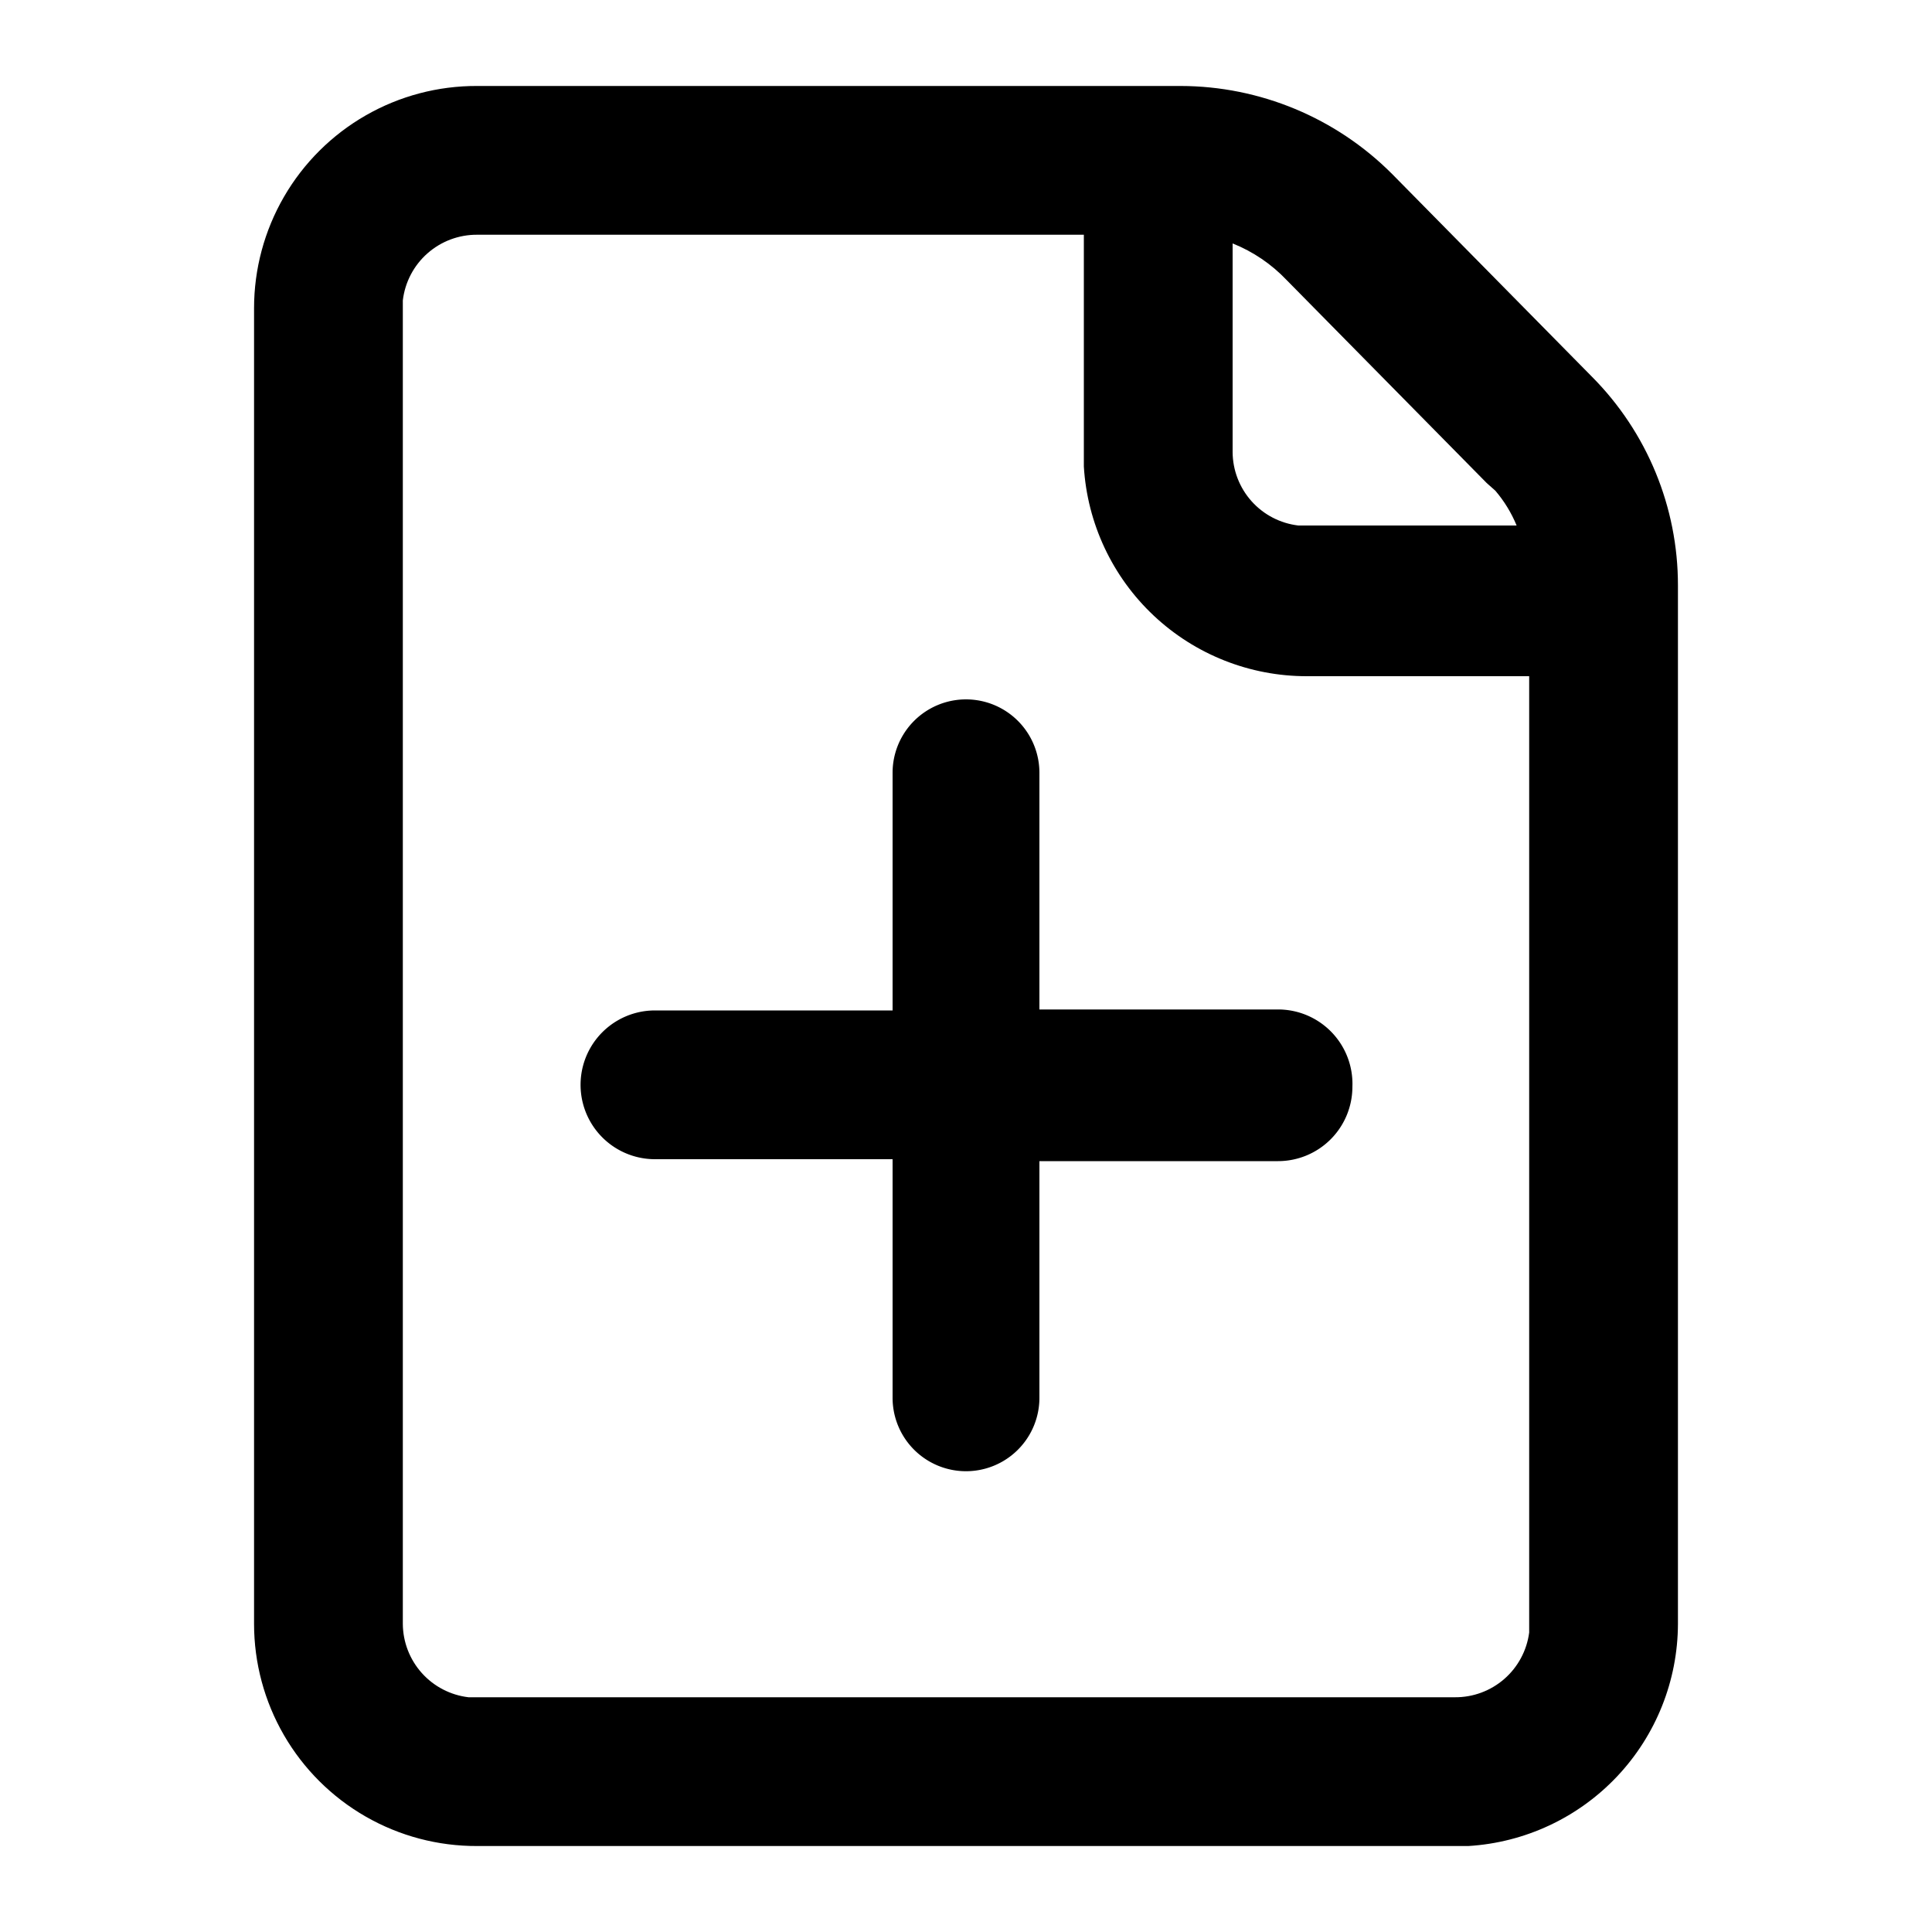
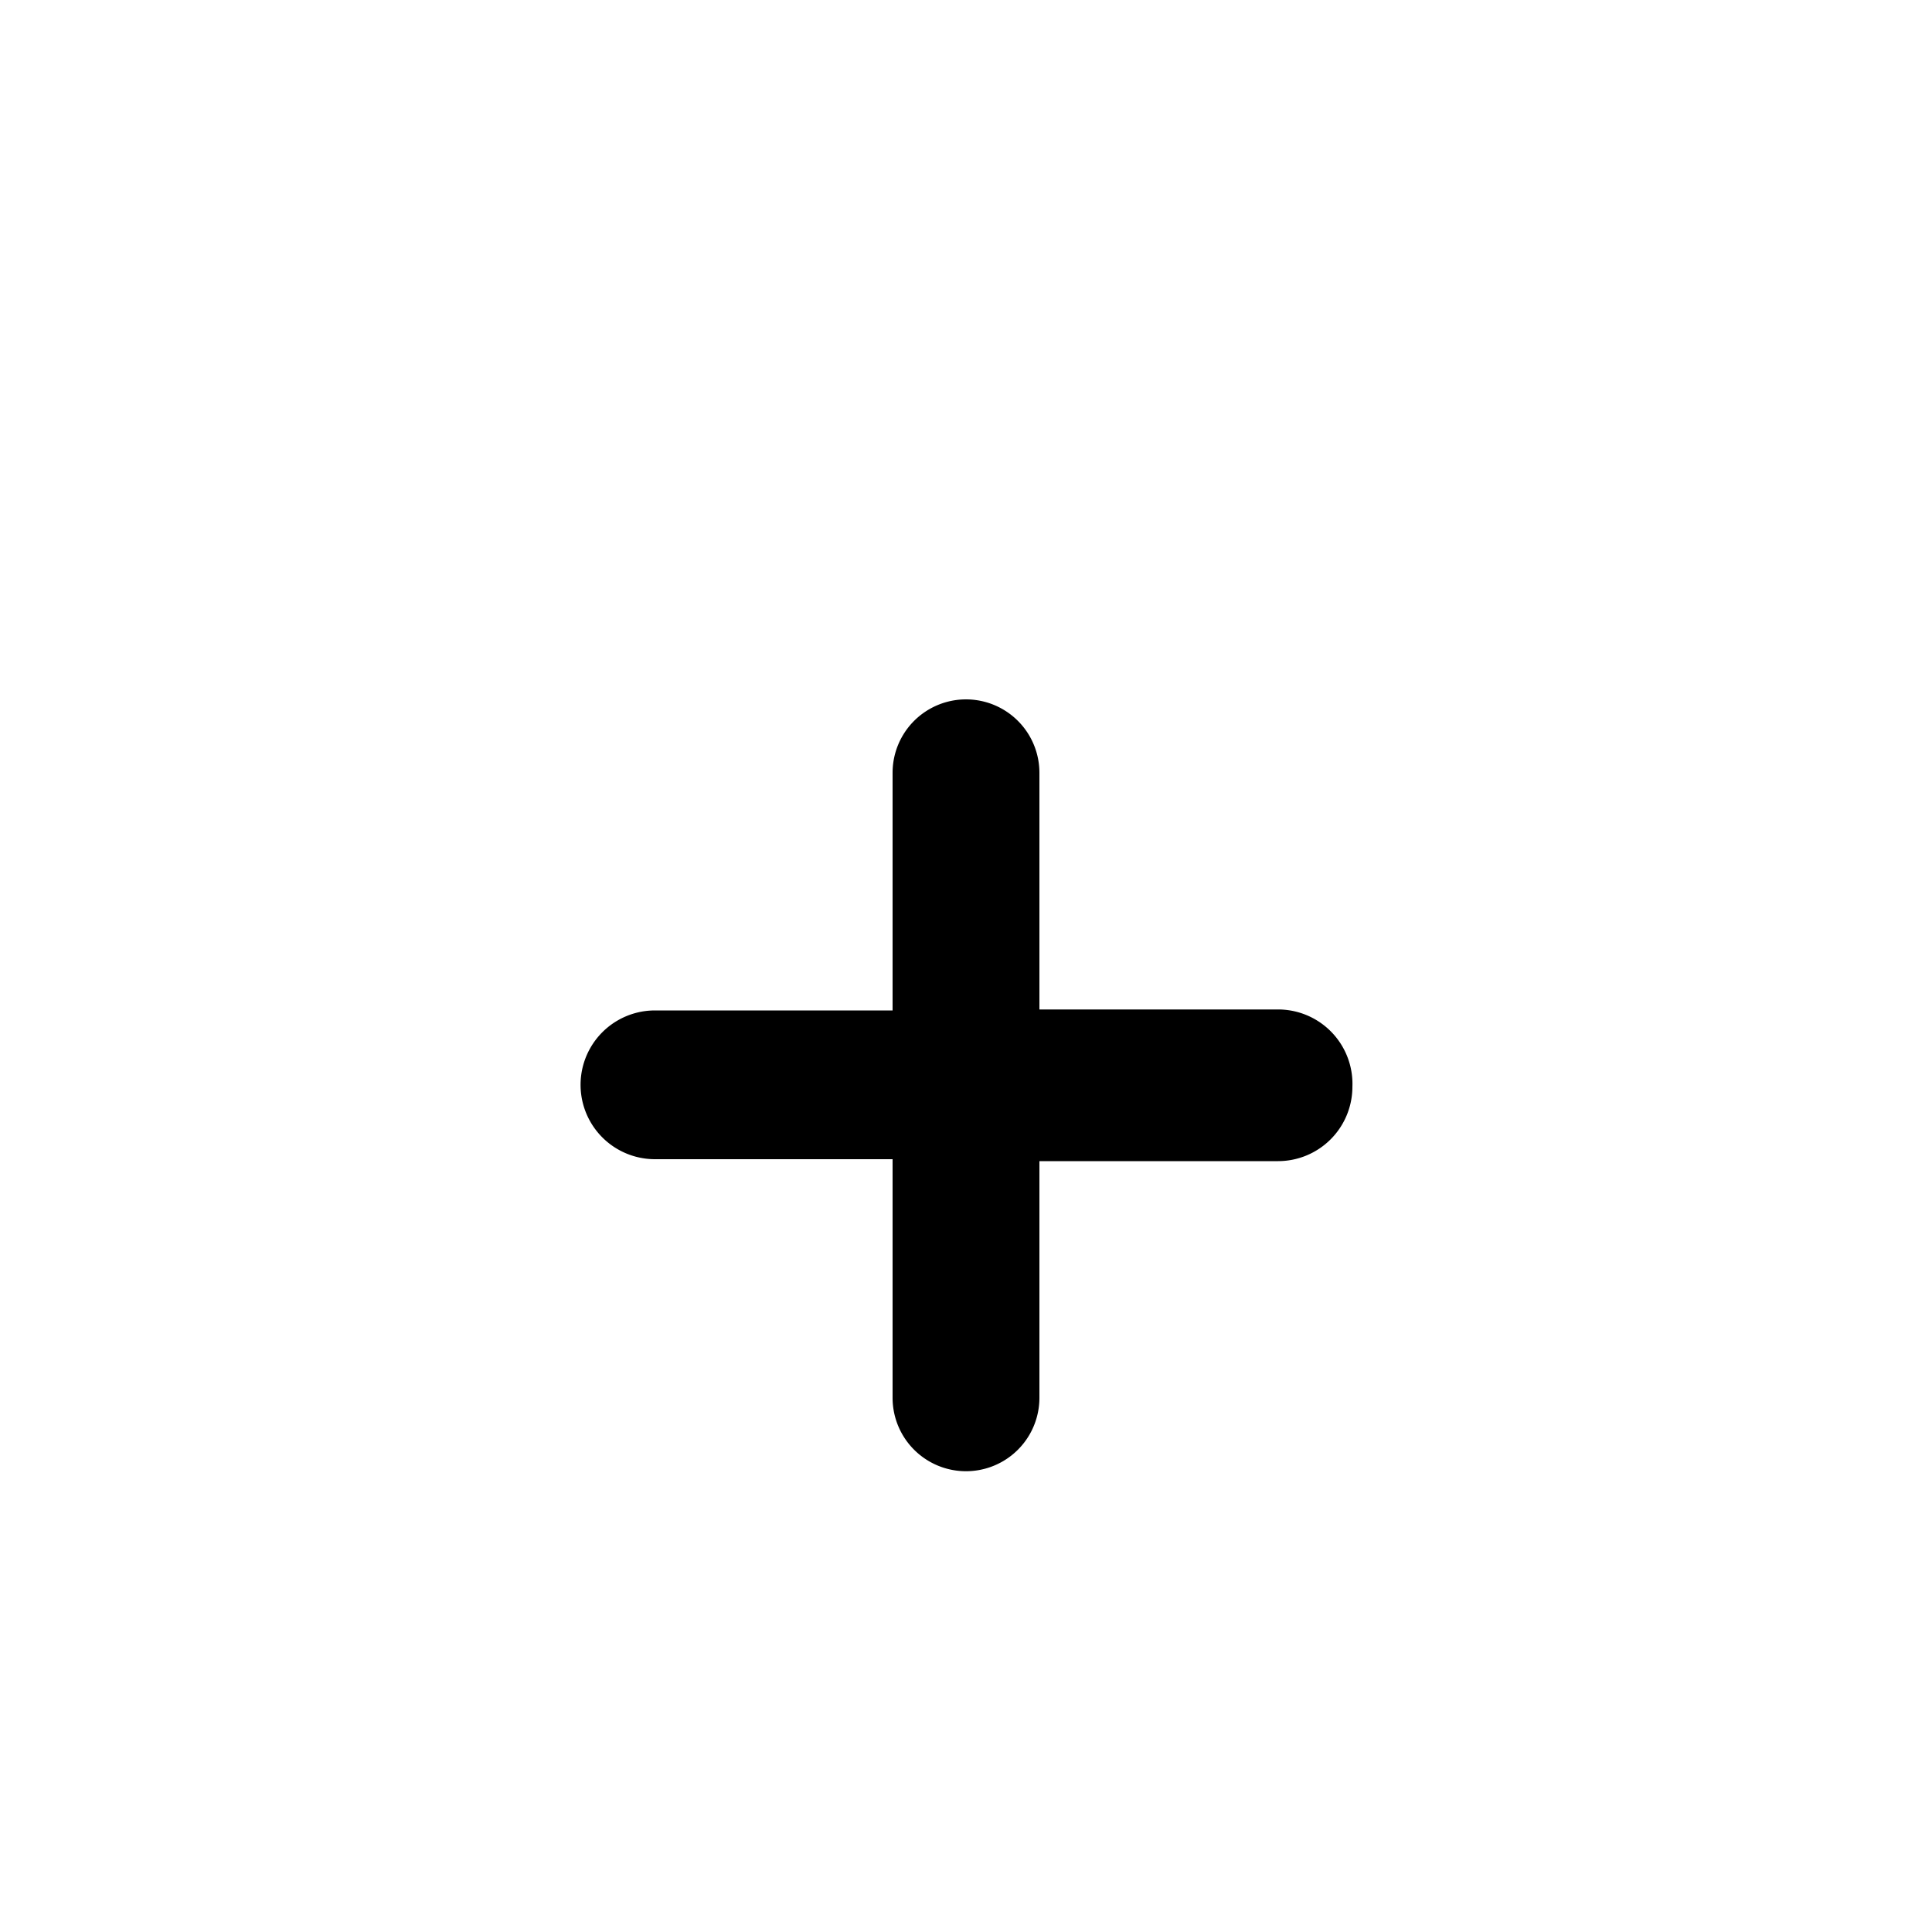
<svg xmlns="http://www.w3.org/2000/svg" width="20" height="20" viewBox="0 0 20 20">
  <defs>
    <style>.a{fill:none;}.b{clip-path:url(#a);}</style>
    <clipPath id="a">
-       <path class="a" d="M12.76,2.52V4.68a.77.77,0,0,0,.68.76H15.7a1.34,1.34,0,0,0-.22-.36L15.39,5l-2.07-2.1A1.58,1.58,0,0,0,12.76,2.52Zm-1.54-.09H4.94a.77.77,0,0,0-.77.68v13.7a.77.77,0,0,0,.68.76H15.06a.77.77,0,0,0,.77-.67V7h-2.3a2.31,2.31,0,0,1-2.31-2.17V2.43Zm1-1.54a3.1,3.1,0,0,1,2.19.91l2.07,2.1a3.06,3.06,0,0,1,.89,2.16V16.81a2.31,2.31,0,0,1-2.17,2.3H4.94a2.3,2.3,0,0,1-2.31-2.3V3.19A2.3,2.3,0,0,1,4.94.89Z" />
-     </clipPath>
+       </clipPath>
  </defs>
  <path d="M14,11.25a.77.77,0,0,1-.77.77H10.76v2.45a.76.76,0,1,1-1.52,0V12H6.78a.77.77,0,0,1,0-1.54H9.24V8a.76.76,0,1,1,1.52,0v2.45h2.46A.77.77,0,0,1,14,11.25Z" />
  <g class="b">
-     <rect x="1.86" y="0.12" width="16.28" height="19.76" />
-   </g>
+     </g>
</svg>